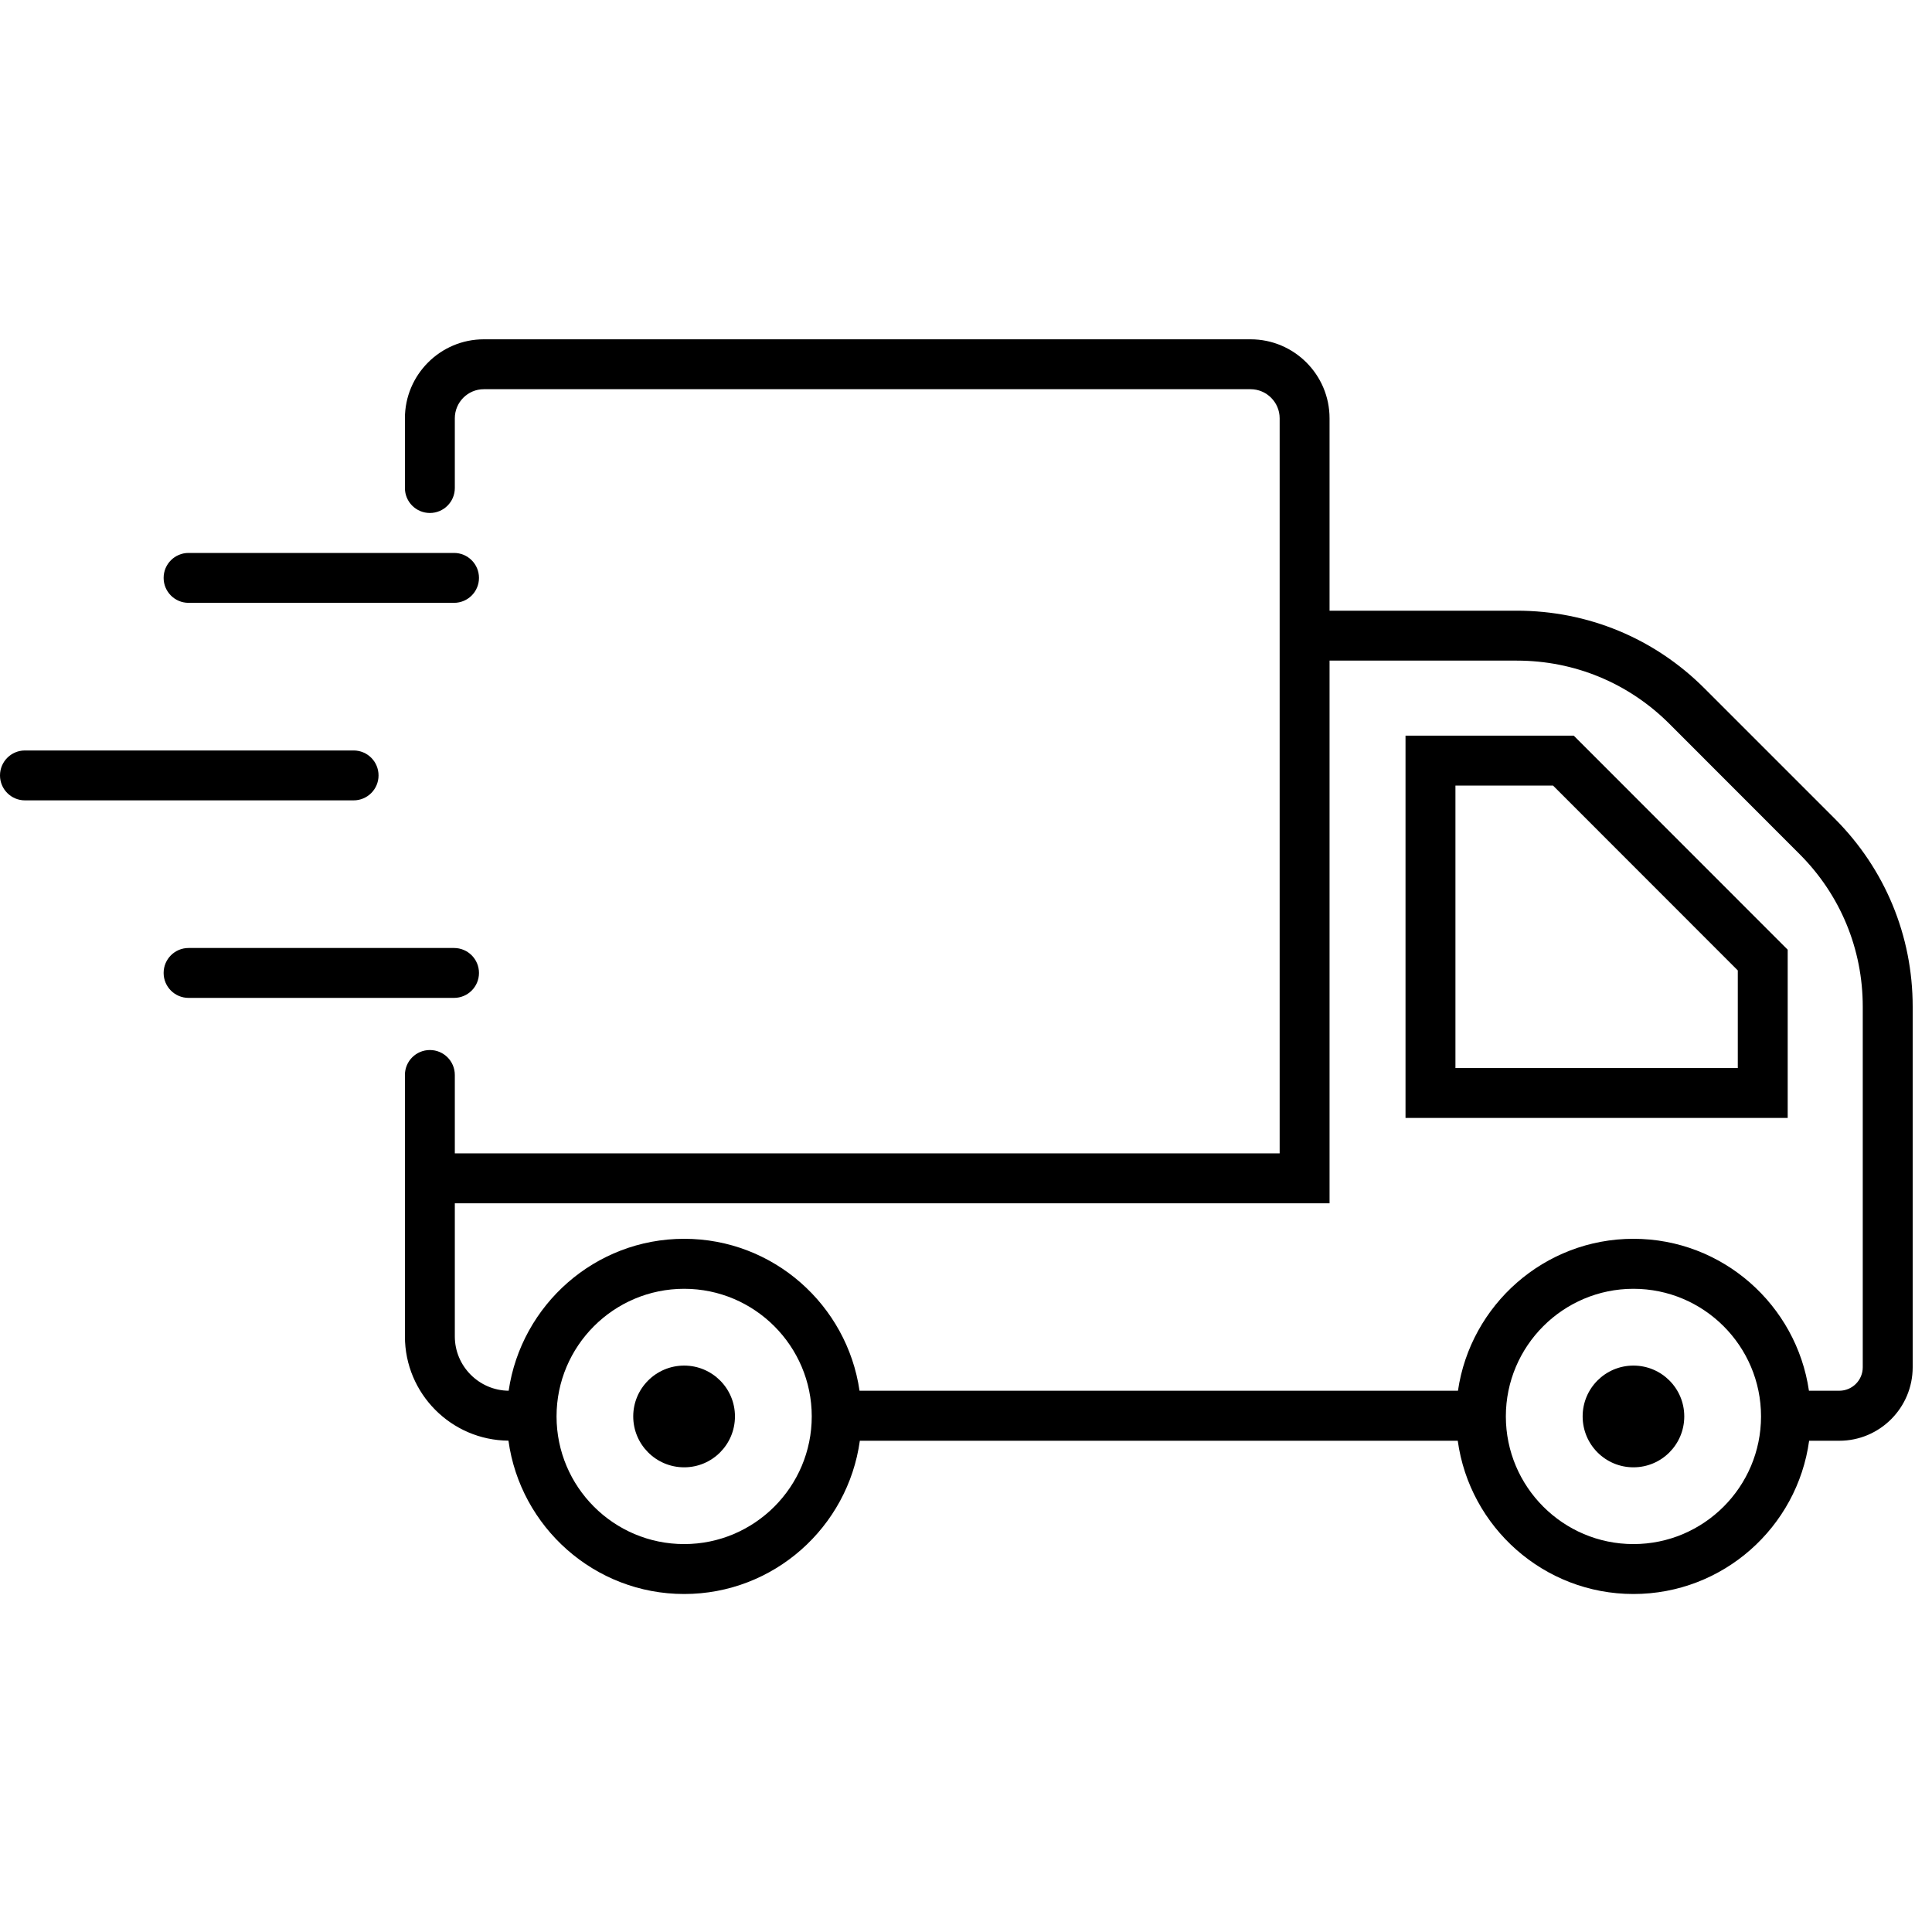
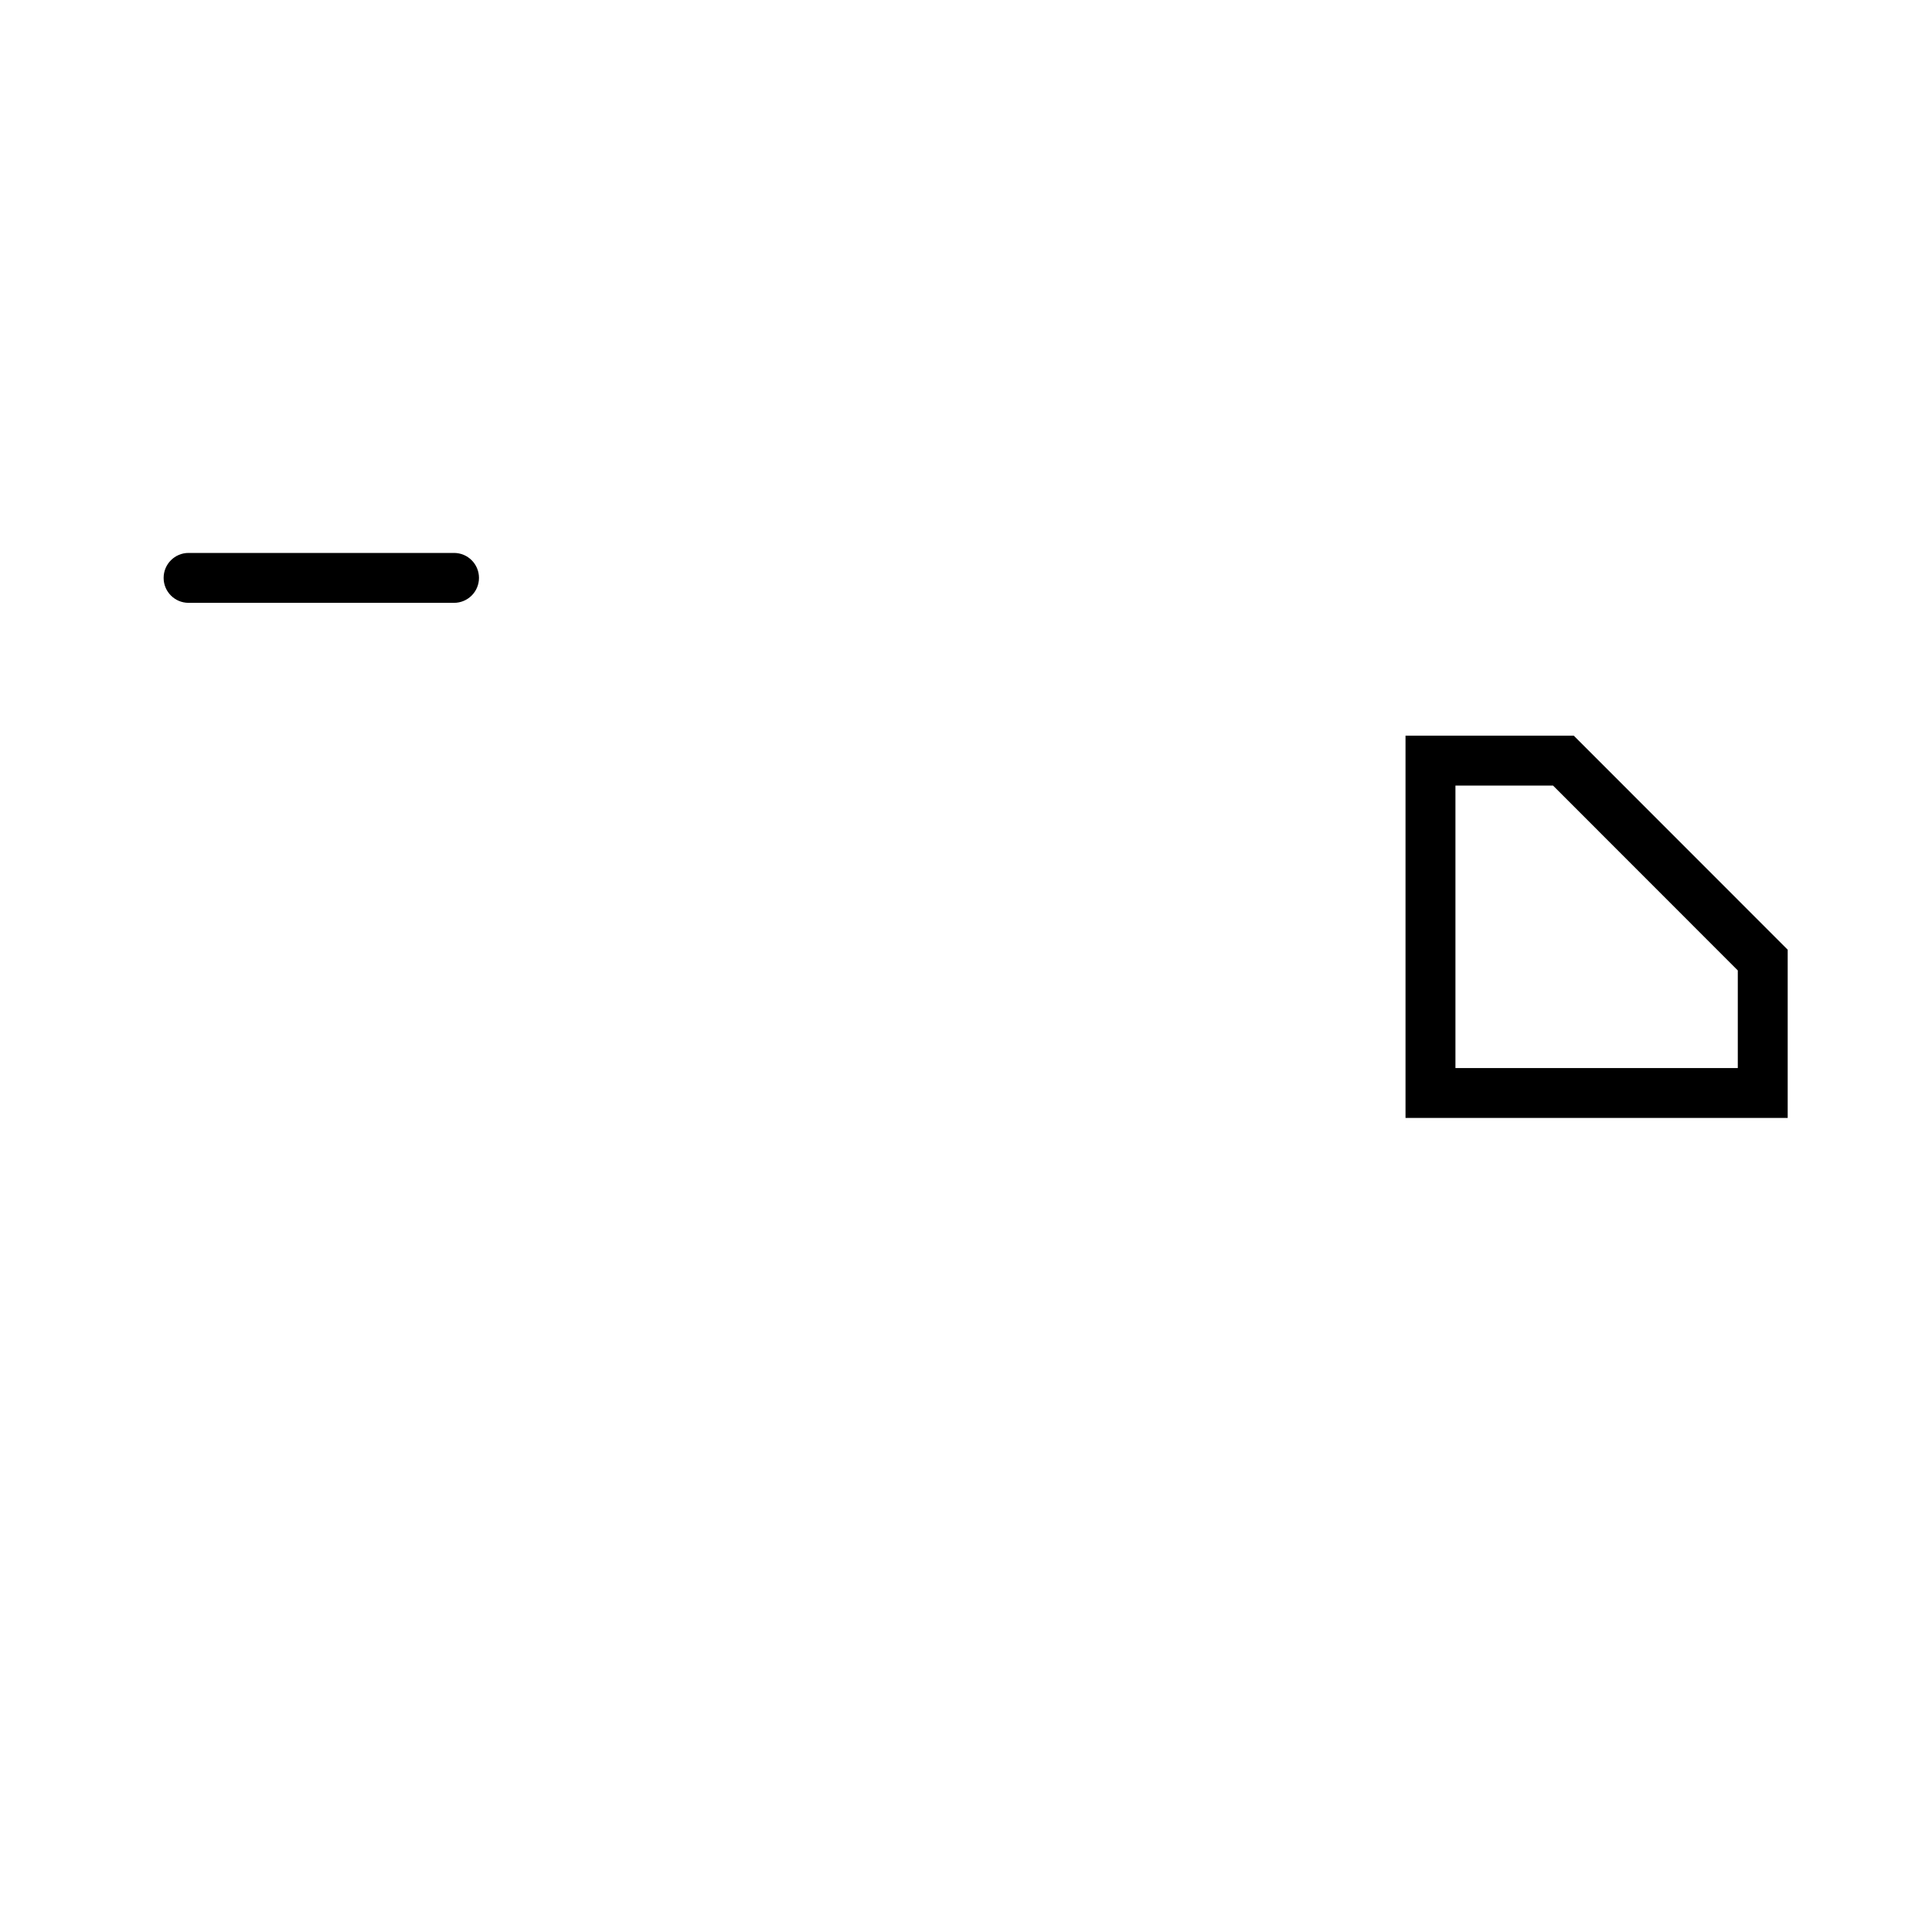
<svg xmlns="http://www.w3.org/2000/svg" version="1.0" preserveAspectRatio="xMidYMid meet" height="100" viewBox="0 0 75 75" zoomAndPan="magnify" width="100">
  <defs>
    <clipPath id="b240e637bc">
-       <path clip-rule="nonzero" d="M 15.594 13.172 L 74.25 13.172 L 74.25 61.879 L 15.594 61.879 Z M 15.594 13.172" />
-     </clipPath>
+       </clipPath>
  </defs>
-   <path fill-rule="nonzero" fill-opacity="1" d="M 18.594 37.77 C 18.594 37.234 18.16 36.801 17.625 36.801 L 7.32 36.801 C 6.785 36.801 6.352 37.234 6.352 37.77 C 6.352 38.305 6.785 38.738 7.32 38.738 L 17.625 38.738 C 18.16 38.738 18.594 38.305 18.594 37.77" fill="#000000" />
  <path fill-rule="nonzero" fill-opacity="1" d="M 17.625 21.465 L 7.32 21.465 C 6.785 21.465 6.352 21.898 6.352 22.434 C 6.352 22.969 6.785 23.402 7.32 23.402 L 17.625 23.402 C 18.16 23.402 18.594 22.969 18.594 22.434 C 18.594 21.898 18.16 21.465 17.625 21.465" fill="#000000" />
-   <path fill-rule="nonzero" fill-opacity="1" d="M 0.969 31.07 L 13.727 31.07 C 14.262 31.07 14.695 30.637 14.695 30.102 C 14.695 29.566 14.262 29.133 13.727 29.133 L 0.969 29.133 C 0.434 29.133 0 29.566 0 30.102 C 0 30.637 0.434 31.07 0.969 31.07" fill="#000000" />
-   <path fill-rule="nonzero" fill-opacity="1" d="M 63.41 53.012 C 62.32 53.012 61.438 53.895 61.438 54.984 C 61.438 56.078 62.32 56.961 63.41 56.961 C 64.5 56.961 65.383 56.078 65.383 54.984 C 65.383 53.895 64.5 53.012 63.41 53.012" fill="#000000" />
-   <path fill-rule="nonzero" fill-opacity="1" d="M 26.559 53.012 C 25.469 53.012 24.582 53.895 24.582 54.984 C 24.582 56.078 25.469 56.961 26.559 56.961 C 27.648 56.961 28.531 56.078 28.531 54.984 C 28.531 53.895 27.648 53.012 26.559 53.012" fill="#000000" />
  <path fill-rule="nonzero" fill-opacity="1" d="M 67.461 41.461 L 56.5 41.461 L 56.5 30.496 L 60.289 30.496 L 67.461 37.672 Z M 54.562 28.559 L 54.562 43.398 L 69.398 43.398 L 69.398 36.867 L 61.094 28.559 L 54.562 28.559" fill="#000000" />
  <g clip-path="url(#b240e637bc)">
    <path fill-rule="nonzero" fill-opacity="1" d="M 72.312 53.078 C 72.312 53.582 71.902 53.988 71.402 53.988 L 70.223 53.988 C 69.738 50.66 66.871 48.09 63.41 48.09 C 59.949 48.09 57.082 50.66 56.598 53.988 L 33.367 53.988 C 32.883 50.66 30.02 48.09 26.559 48.09 C 23.098 48.09 20.234 50.66 19.746 53.988 C 18.594 53.977 17.656 53.035 17.656 51.879 L 17.656 46.711 L 51.613 46.711 L 51.613 25.645 L 58.883 25.645 C 61.121 25.645 63.223 26.516 64.805 28.098 L 69.859 33.156 C 71.441 34.738 72.312 36.84 72.312 39.078 Z M 63.41 59.941 C 60.68 59.941 58.457 57.719 58.457 54.984 C 58.457 52.254 60.68 50.031 63.41 50.031 C 66.141 50.031 68.363 52.254 68.363 54.984 C 68.363 57.719 66.141 59.941 63.41 59.941 Z M 26.559 59.941 C 23.824 59.941 21.605 57.719 21.605 54.984 C 21.605 52.254 23.824 50.031 26.559 50.031 C 29.289 50.031 31.512 52.254 31.512 54.984 C 31.512 57.719 29.289 59.941 26.559 59.941 Z M 66.172 26.727 C 64.227 24.777 61.637 23.707 58.883 23.707 L 51.613 23.707 L 51.613 16.238 C 51.613 14.547 50.238 13.172 48.547 13.172 L 18.781 13.172 C 17.094 13.172 15.719 14.547 15.719 16.238 L 15.719 18.945 C 15.719 19.48 16.152 19.914 16.688 19.914 C 17.223 19.914 17.656 19.48 17.656 18.945 L 17.656 16.238 C 17.656 15.617 18.16 15.109 18.781 15.109 L 48.547 15.109 C 49.168 15.109 49.676 15.617 49.676 16.238 L 49.676 44.773 L 17.656 44.773 L 17.656 41.73 C 17.656 41.195 17.223 40.762 16.688 40.762 C 16.152 40.762 15.719 41.195 15.719 41.73 L 15.719 51.879 C 15.719 54.102 17.52 55.91 19.738 55.926 C 20.199 59.281 23.078 61.879 26.559 61.879 C 30.039 61.879 32.914 59.285 33.379 55.93 L 56.59 55.93 C 57.051 59.285 59.93 61.879 63.41 61.879 C 66.891 61.879 69.77 59.285 70.23 55.93 L 71.402 55.93 C 72.973 55.93 74.25 54.648 74.25 53.078 L 74.25 39.078 C 74.25 36.324 73.176 33.734 71.23 31.785 L 66.172 26.727" fill="#000000" />
  </g>
</svg>